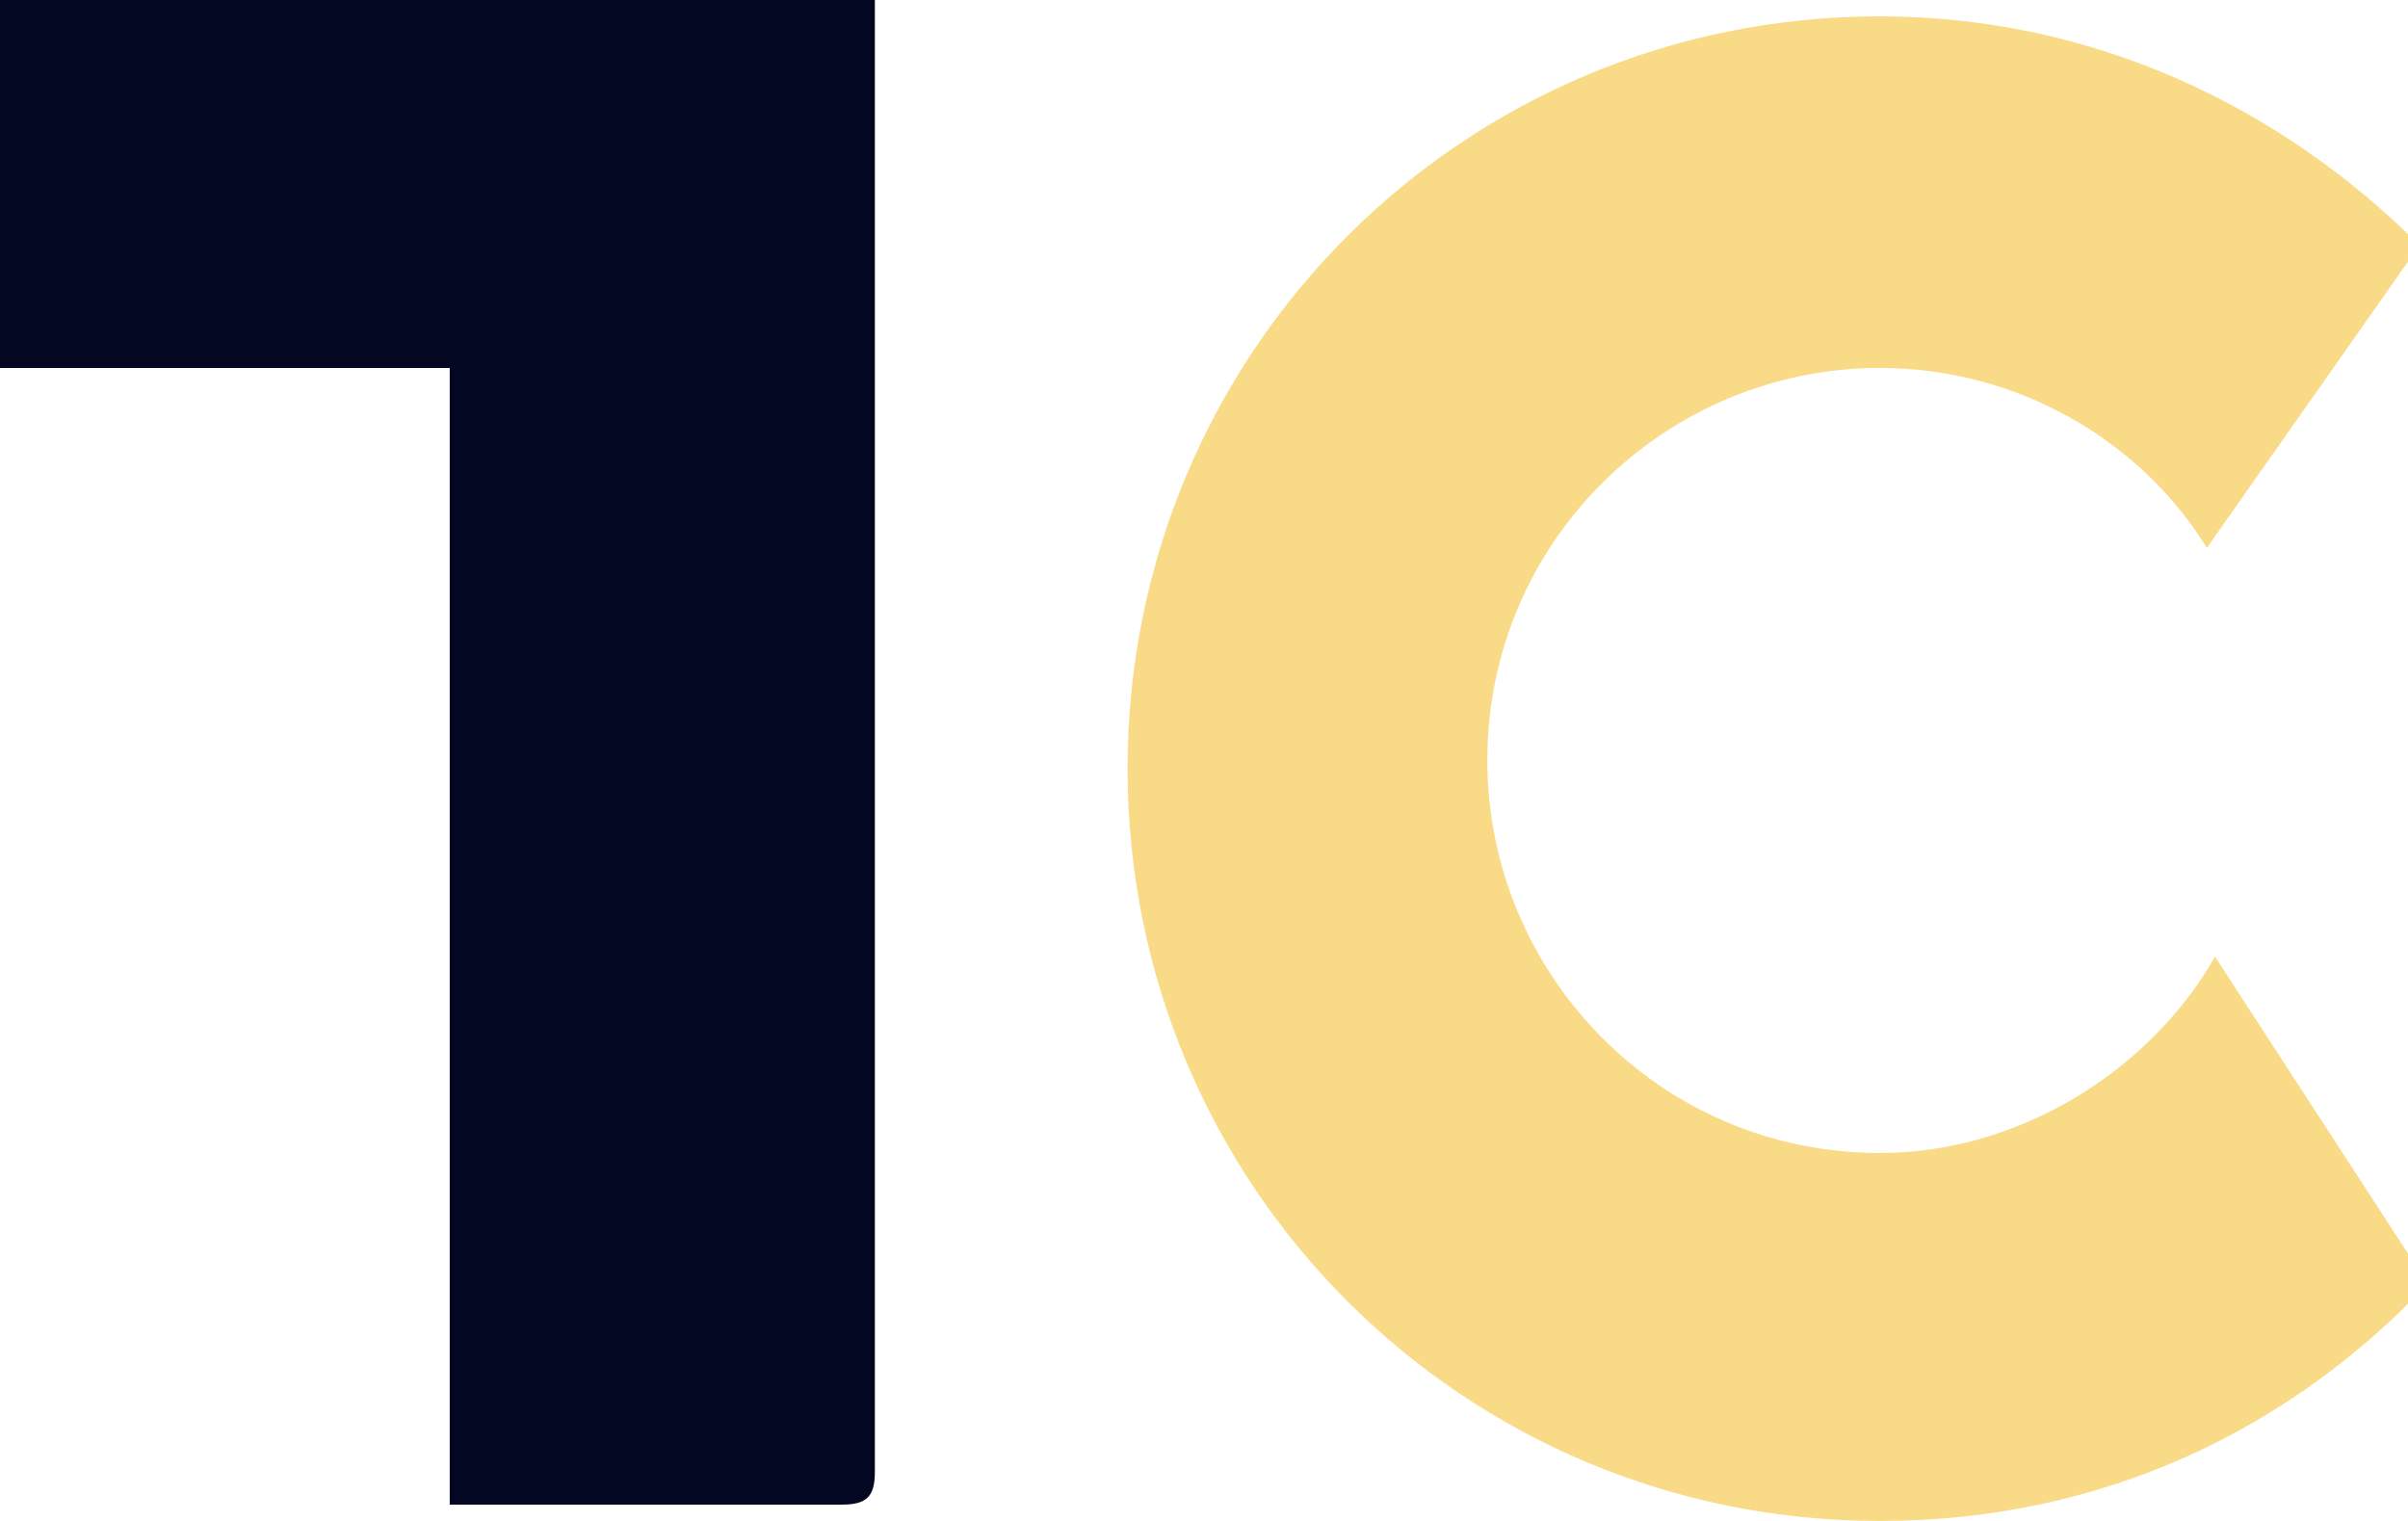
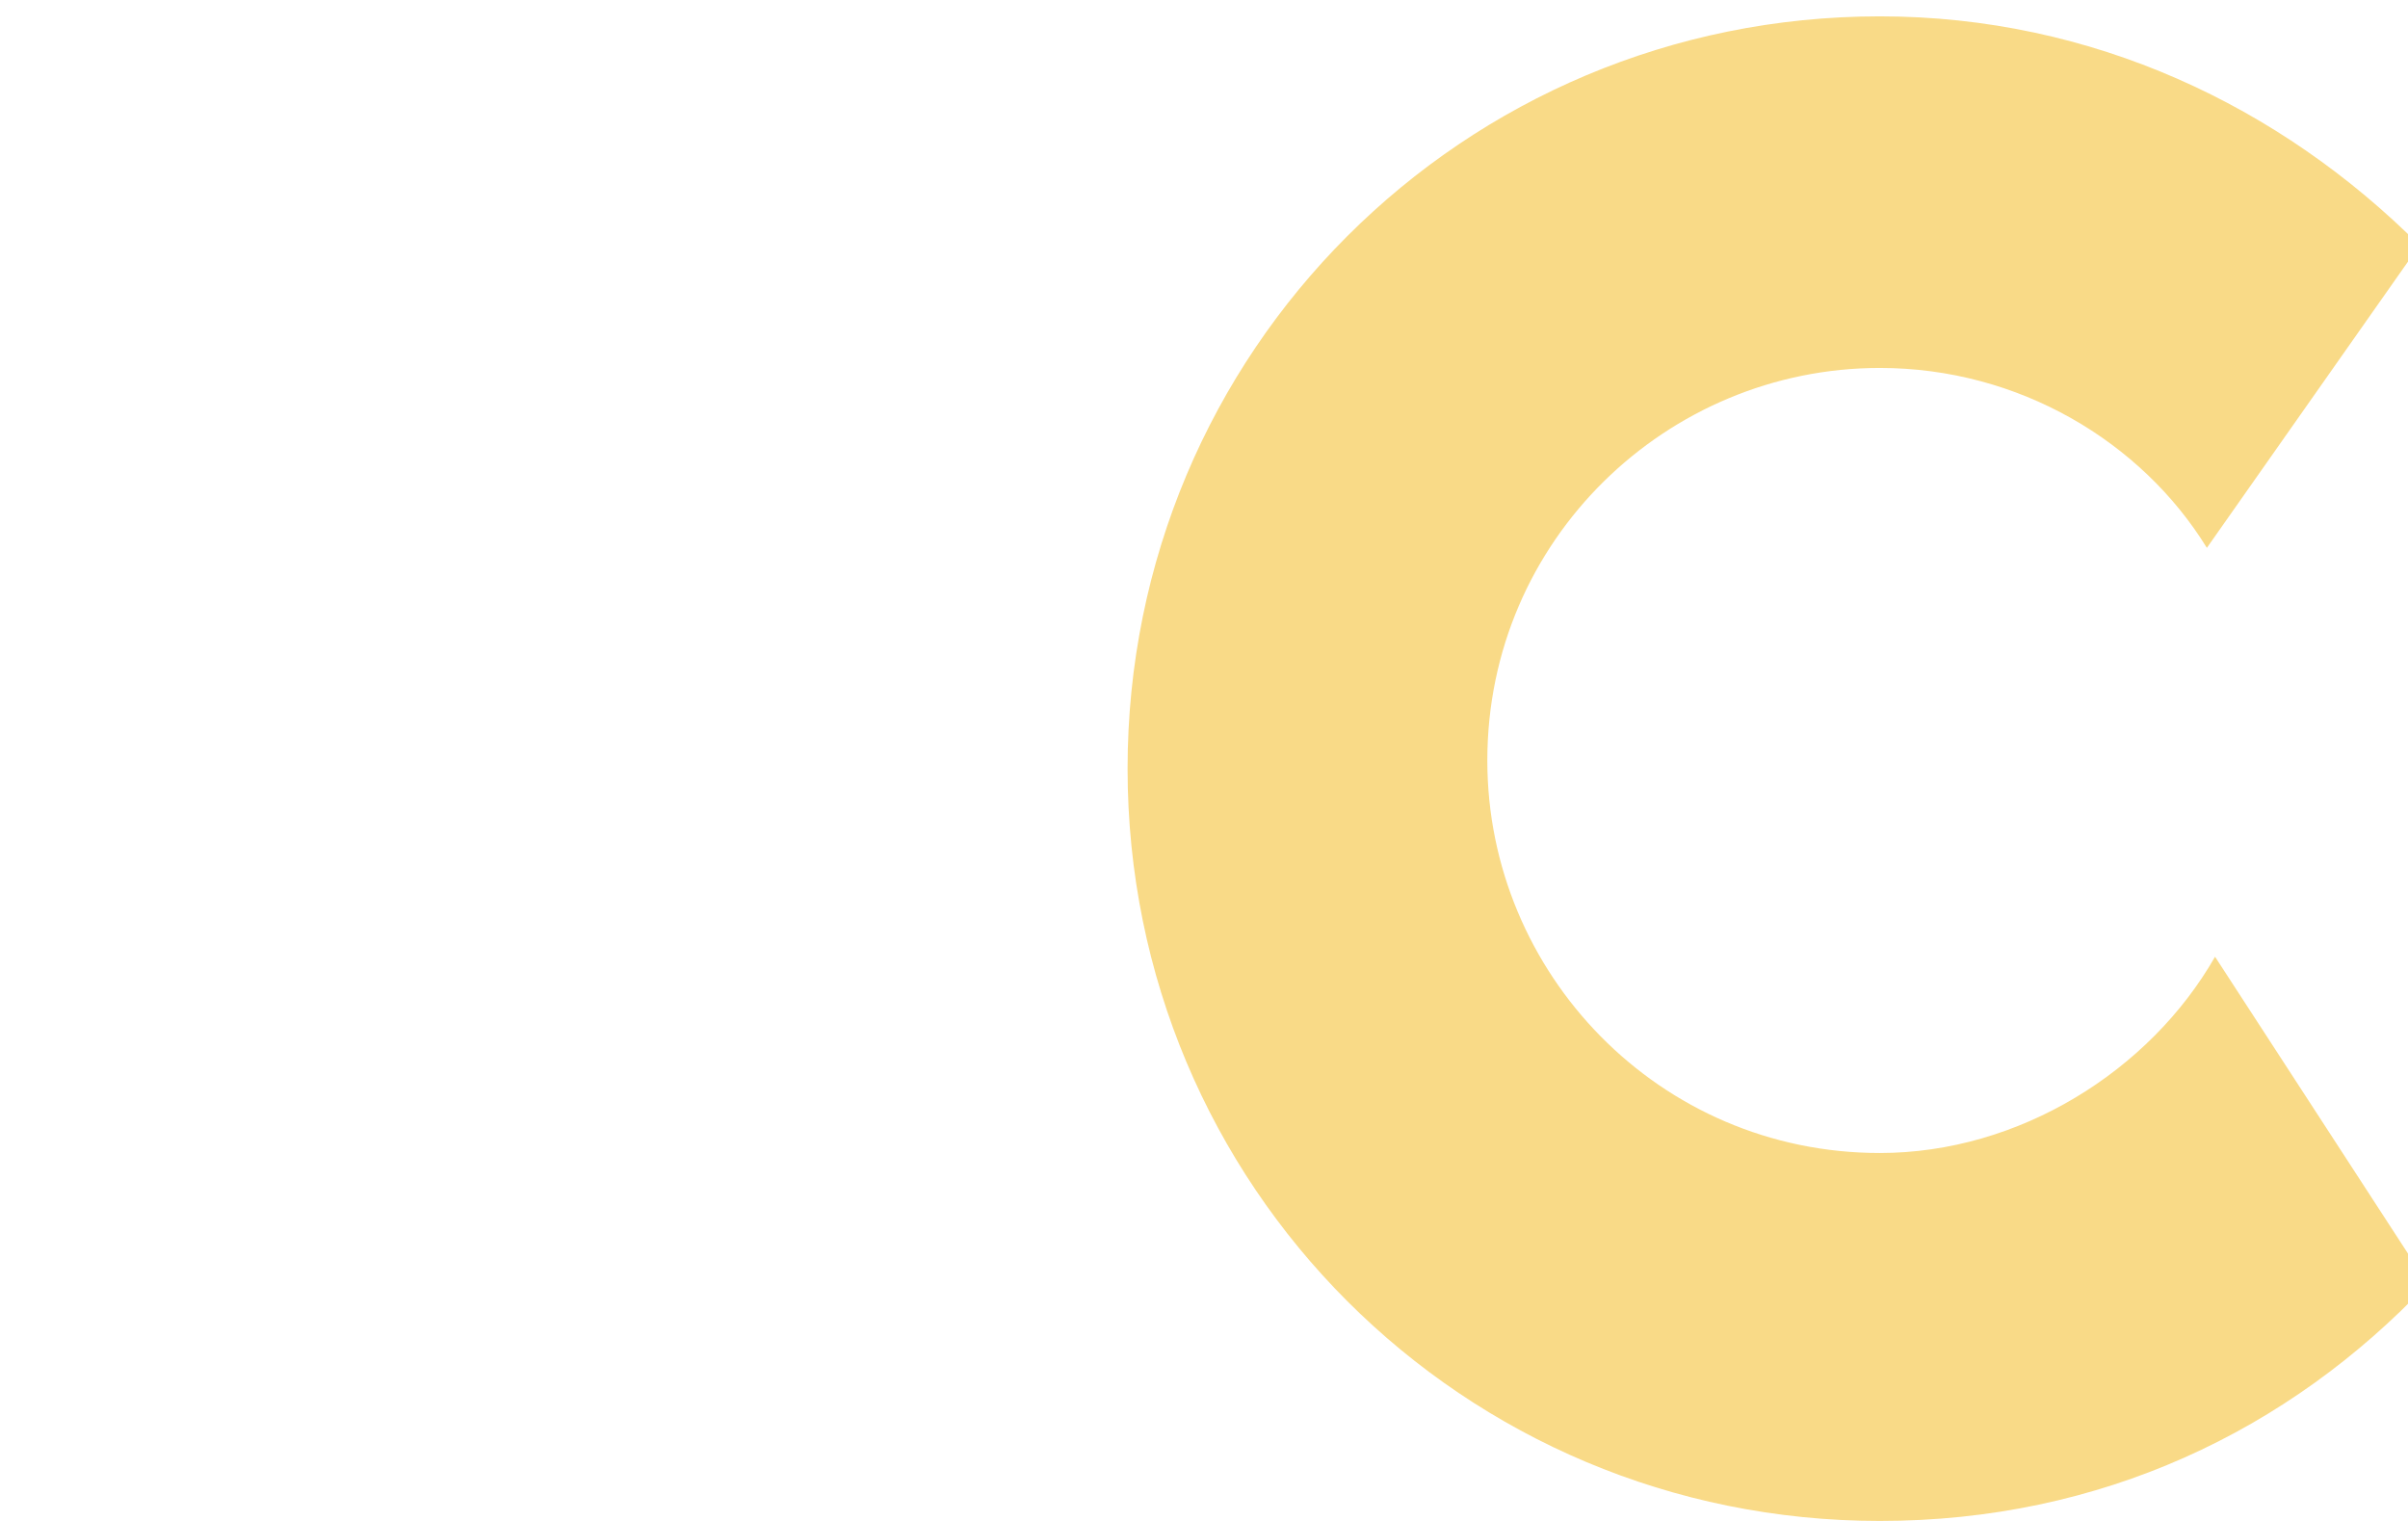
<svg xmlns="http://www.w3.org/2000/svg" width="38" height="24" viewBox="0 0 38 24" fill="none">
-   <path d="M0 0H13.161H13.806C13.806 0.258 13.806 0.387 13.806 0.516C13.806 8.129 13.806 15.613 13.806 23.226C13.806 23.613 13.678 23.742 13.29 23.742C11.355 23.742 9.548 23.742 7.613 23.742H7.097V5.806H0V0Z" fill="#040721" />
  <path d="M29.665 18.194C26.181 18.194 23.471 15.355 23.471 12C23.471 8.516 26.31 5.806 29.665 5.806C31.858 5.806 33.794 6.968 34.826 8.645L38.181 3.871C35.987 1.677 33.02 0.258 29.665 0.258C23.084 0.258 17.794 5.548 17.794 12.129C17.794 18.71 23.084 24 29.665 24C33.149 24 36.117 22.581 38.31 20.258L34.955 15.097C33.923 16.903 31.858 18.194 29.665 18.194Z" fill="#F9DA87" />
</svg>